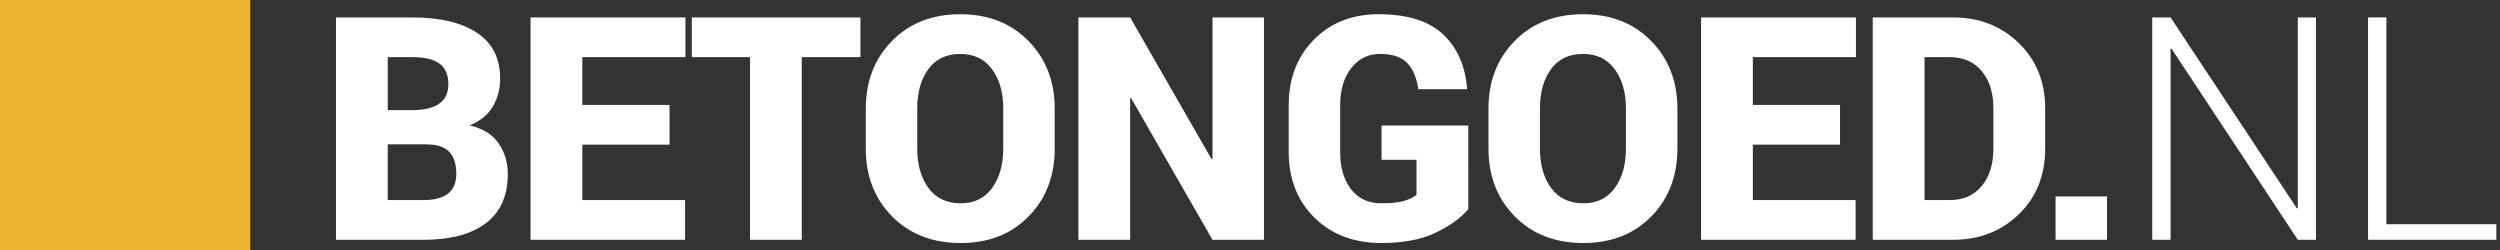
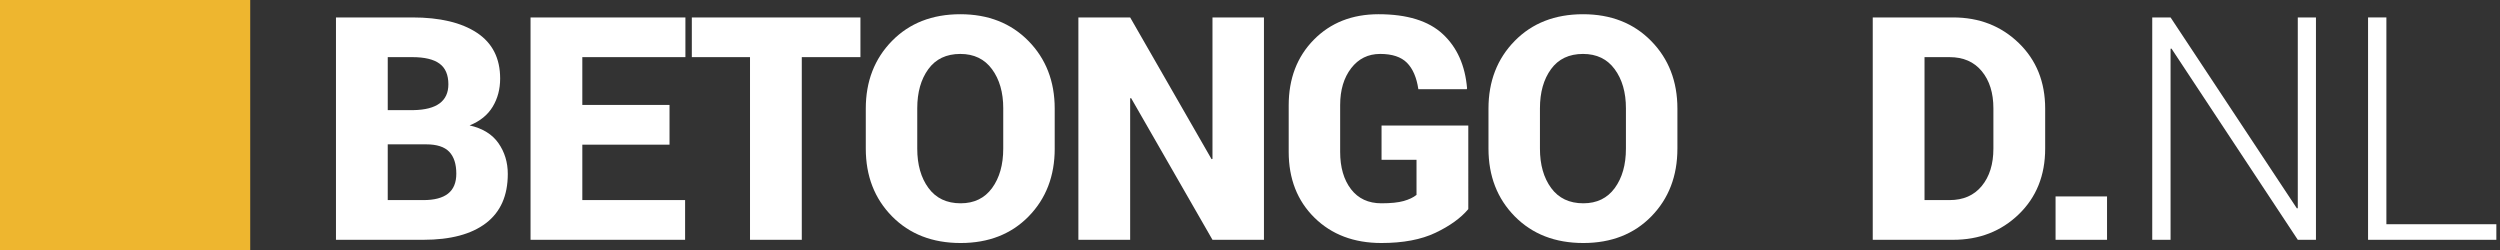
<svg xmlns="http://www.w3.org/2000/svg" version="1.1" id="Laag_1" x="0px" y="0px" width="239.783px" height="24px" viewBox="0 0 239.783 24" enable-background="new 0 0 239.783 24" xml:space="preserve">
  <rect x="0" y="0" width="239.783" height="24" fill="#333333" stroke="none" />
  <rect x="-2.126" y="-7.68" display="none" fill="#010202" stroke="#000000" stroke-miterlimit="10" width="243.275" height="44.444" />
  <g>
    <path fill="#FFFFFF" d="M32.224,23V1.672h7.324c2.646,0,4.712,0.491,6.196,1.472s2.227,2.444,2.227,4.387   c0,1.016-0.239,1.919-0.718,2.71s-1.216,1.387-2.212,1.787c1.25,0.283,2.173,0.852,2.769,1.706   c0.596,0.855,0.894,1.839,0.894,2.952c0,2.08-0.698,3.652-2.095,4.717S43.21,23,40.603,23H32.224z M37.189,10.563h2.461   c1.123-0.02,1.963-0.237,2.52-0.652s0.835-1.023,0.835-1.824c0-0.908-0.283-1.57-0.85-1.985S40.72,5.48,39.548,5.48h-2.358V10.563z    M37.189,13.845v5.347h3.413c1.055,0,1.846-0.207,2.373-0.623c0.527-0.414,0.791-1.052,0.791-1.911   c0-0.928-0.227-1.628-0.681-2.103c-0.454-0.473-1.189-0.71-2.205-0.71H37.189z" />
    <path fill="#FFFFFF" d="M64.216,13.874h-8.364v5.317h9.858V23H50.886V1.672H65.74V5.48h-9.888v4.585h8.364V13.874z" />
    <path fill="#FFFFFF" d="M82.527,5.48h-5.625V23h-4.966V5.48h-5.581V1.672h16.172V5.48z" />
    <path fill="#FFFFFF" d="M101.161,14.255c0,2.627-0.833,4.792-2.498,6.497c-1.665,1.703-3.84,2.556-6.526,2.556   c-2.705,0-4.897-0.853-6.577-2.556c-1.68-1.705-2.52-3.87-2.52-6.497v-3.838c0-2.617,0.837-4.78,2.512-6.489   s3.86-2.563,6.555-2.563c2.676,0,4.854,0.854,6.533,2.563s2.52,3.872,2.52,6.489V14.255z M96.225,10.388   c0-1.523-0.359-2.773-1.077-3.75s-1.731-1.465-3.04-1.465c-1.338,0-2.361,0.486-3.069,1.458s-1.062,2.224-1.062,3.757v3.867   c0,1.543,0.359,2.803,1.077,3.779s1.746,1.465,3.083,1.465c1.299,0,2.305-0.488,3.018-1.465s1.069-2.236,1.069-3.779V10.388z" />
    <path fill="#FFFFFF" d="M121.23,23h-4.937l-7.808-13.594l-0.088,0.029V23h-4.966V1.672h4.966l7.808,13.594l0.088-0.029V1.672h4.937   V23z" />
    <path fill="#FFFFFF" d="M140.83,20.056c-0.723,0.859-1.772,1.616-3.149,2.271s-3.105,0.981-5.186,0.981   c-2.637,0-4.778-0.811-6.423-2.432c-1.646-1.621-2.469-3.726-2.469-6.313v-4.453c0-2.568,0.803-4.668,2.41-6.299   c1.605-1.631,3.674-2.446,6.203-2.446c2.744,0,4.8,0.635,6.167,1.904s2.144,3.003,2.329,5.2l-0.029,0.088h-4.644   c-0.166-1.123-0.53-1.968-1.091-2.534c-0.563-0.566-1.419-0.85-2.571-0.85s-2.08,0.457-2.783,1.37s-1.055,2.092-1.055,3.538v4.482   c0,1.484,0.347,2.678,1.04,3.582c0.693,0.902,1.665,1.354,2.915,1.354c0.908,0,1.621-0.073,2.139-0.22s0.928-0.342,1.23-0.586   v-3.369h-3.354v-3.281h8.32V20.056z" />
    <path fill="#FFFFFF" d="M160.885,14.255c0,2.627-0.833,4.792-2.498,6.497c-1.665,1.703-3.84,2.556-6.525,2.556   c-2.705,0-4.897-0.853-6.577-2.556c-1.68-1.705-2.52-3.87-2.52-6.497v-3.838c0-2.617,0.837-4.78,2.513-6.489   c1.674-1.709,3.859-2.563,6.555-2.563c2.676,0,4.854,0.854,6.533,2.563s2.52,3.872,2.52,6.489V14.255z M155.948,10.388   c0-1.523-0.358-2.773-1.077-3.75c-0.717-0.977-1.73-1.465-3.039-1.465c-1.338,0-2.361,0.486-3.068,1.458   c-0.709,0.972-1.063,2.224-1.063,3.757v3.867c0,1.543,0.359,2.803,1.076,3.779c0.719,0.977,1.746,1.465,3.084,1.465   c1.299,0,2.305-0.488,3.018-1.465s1.069-2.236,1.069-3.779V10.388z" />
-     <path fill="#FFFFFF" d="M176.485,13.874h-8.364v5.317h9.858V23h-14.824V1.672h14.854V5.48h-9.888v4.585h8.364V13.874z" />
    <path fill="#FFFFFF" d="M179.621,23V1.672h7.705c2.51,0,4.609,0.818,6.299,2.454s2.534,3.733,2.534,6.292v3.838   c0,2.568-0.845,4.668-2.534,6.299S189.836,23,187.326,23H179.621z M184.587,5.48v13.711h2.402c1.318,0,2.349-0.451,3.091-1.355   c0.742-0.902,1.113-2.097,1.113-3.581v-3.867c0-1.475-0.371-2.661-1.113-3.56s-1.772-1.348-3.091-1.348H184.587z" />
    <path fill="#FFFFFF" d="M202.092,23h-4.937v-4.16h4.937V23z" />
    <path fill="#FFFFFF" d="M222.132,23h-1.743L208.274,4.66l-0.088,0.015V23h-1.758V1.672h1.758l12.114,18.311l0.088-0.015V1.672   h1.743V23z" />
    <path fill="#FFFFFF" d="M228.886,21.506h10.547V23h-12.305V1.672h1.758V21.506z" />
  </g>
  <rect fill="#EEB62F" width="24" height="24" />
</svg>